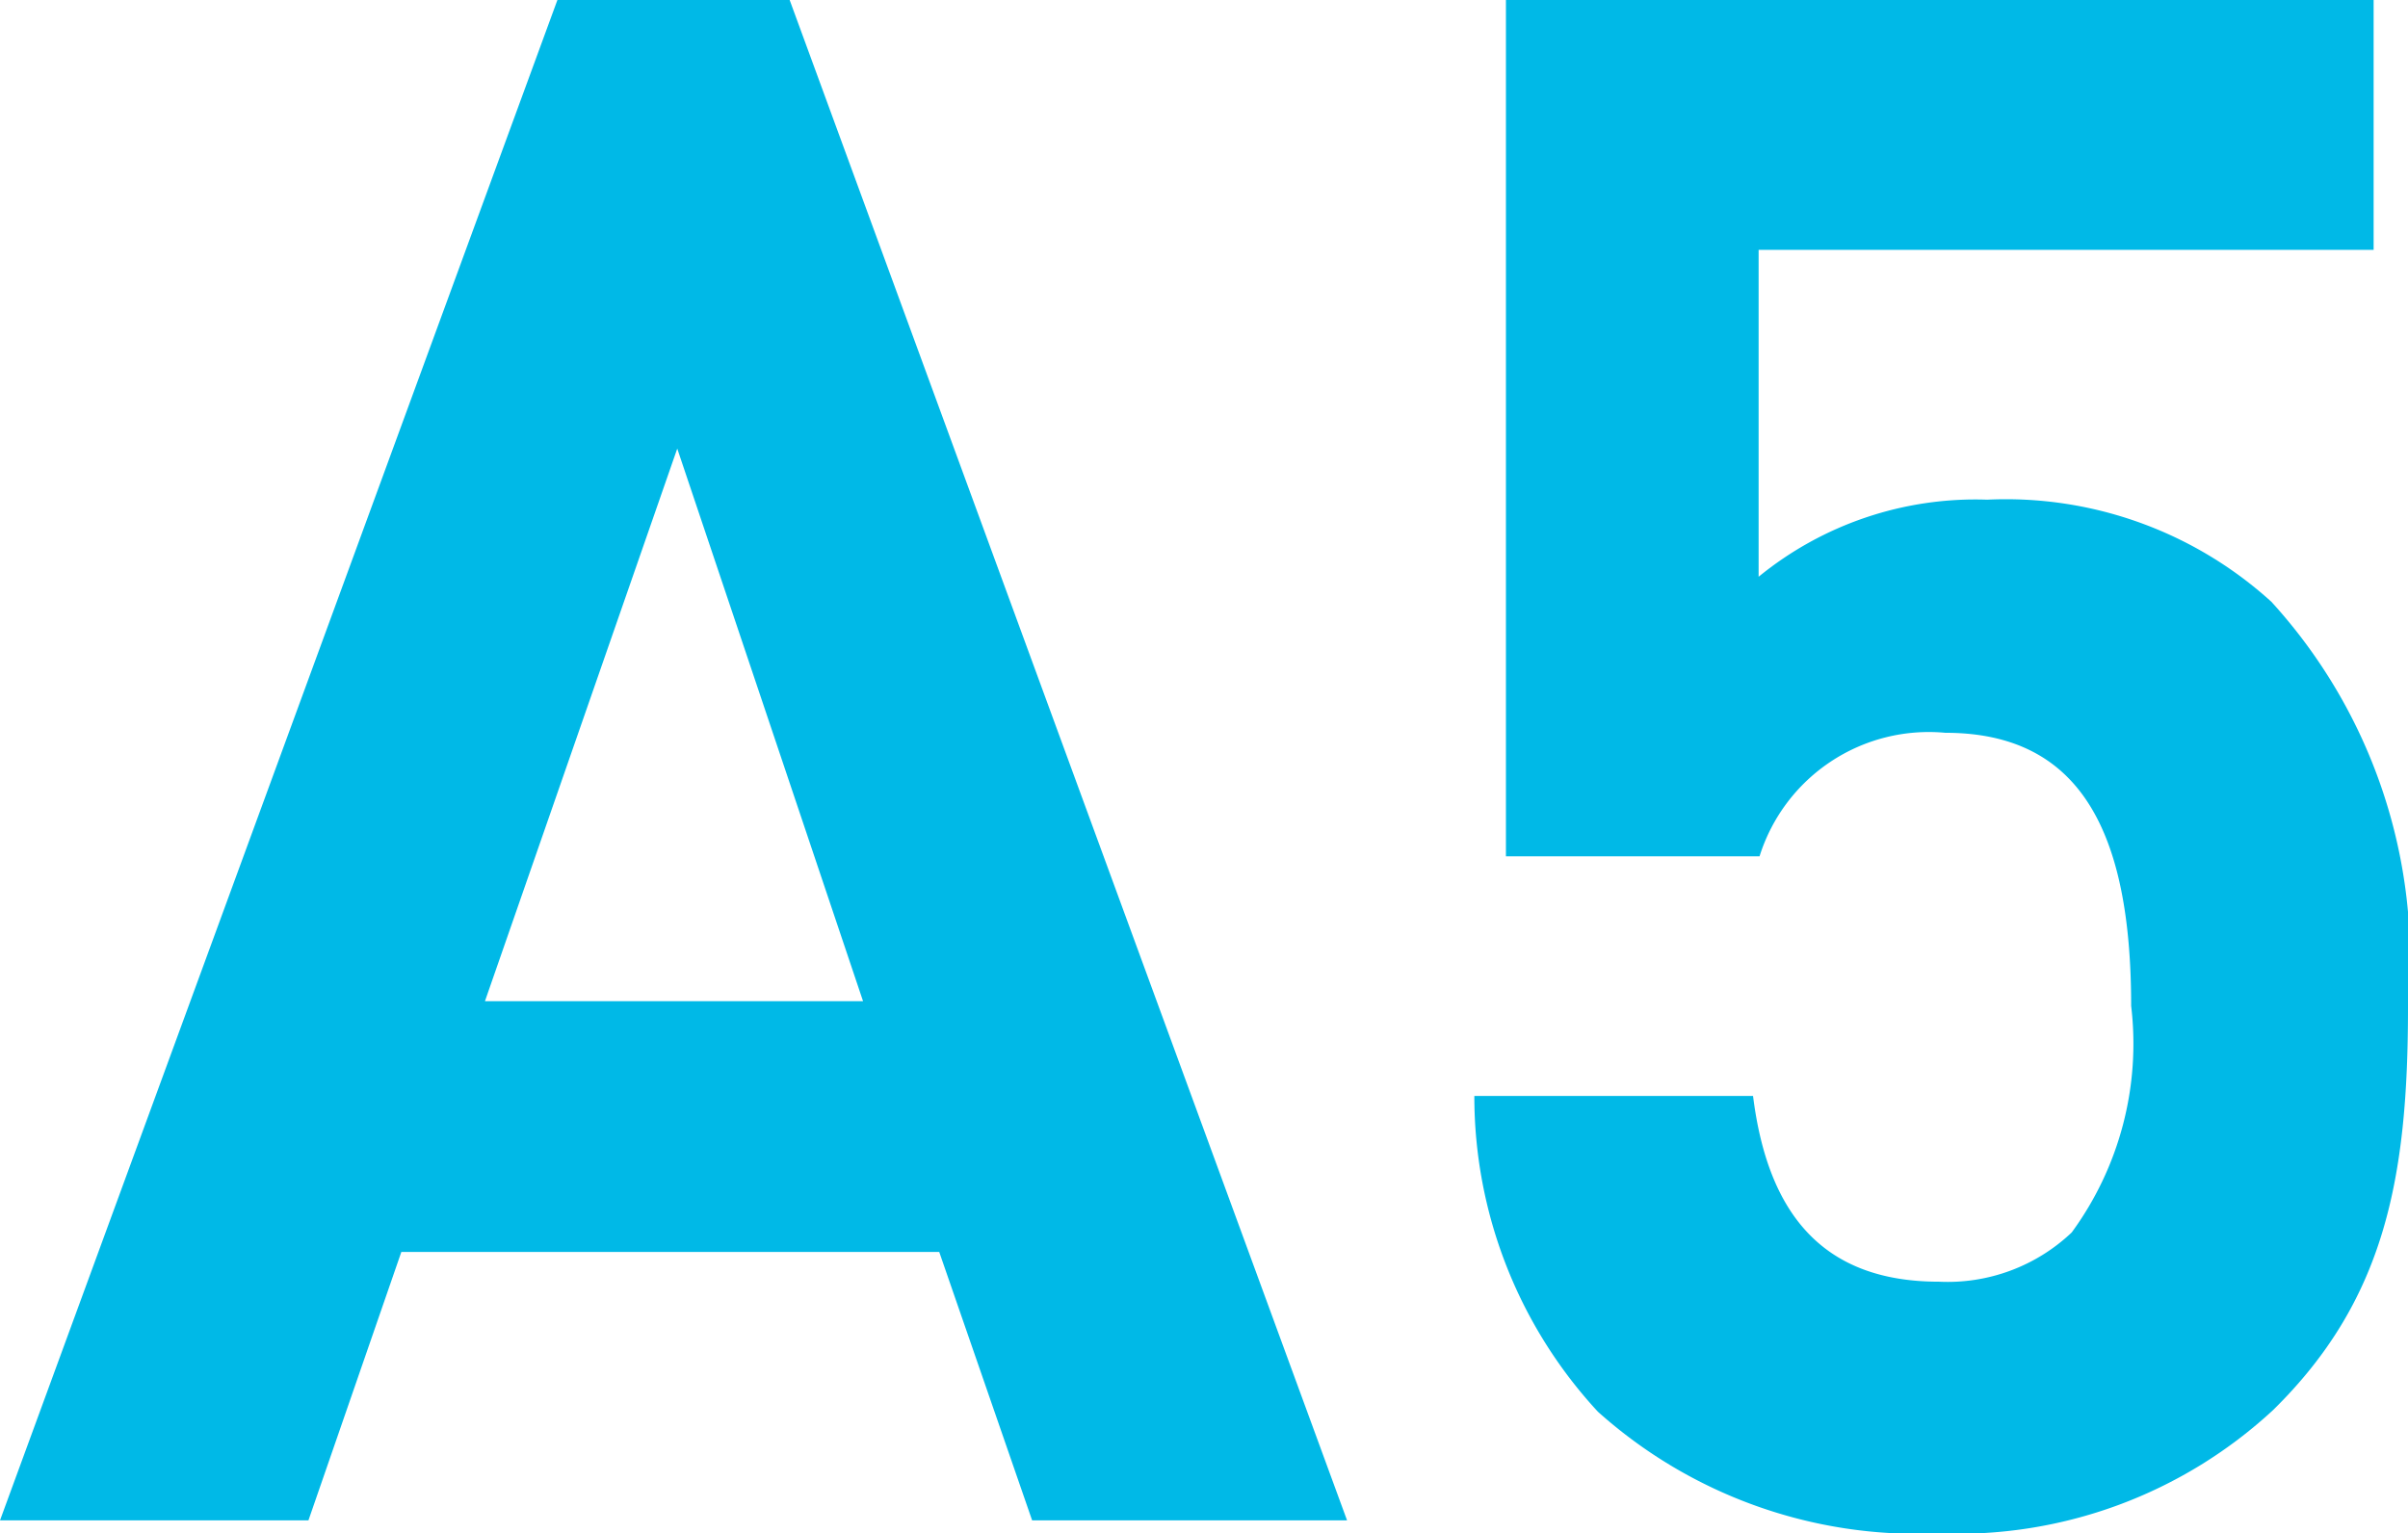
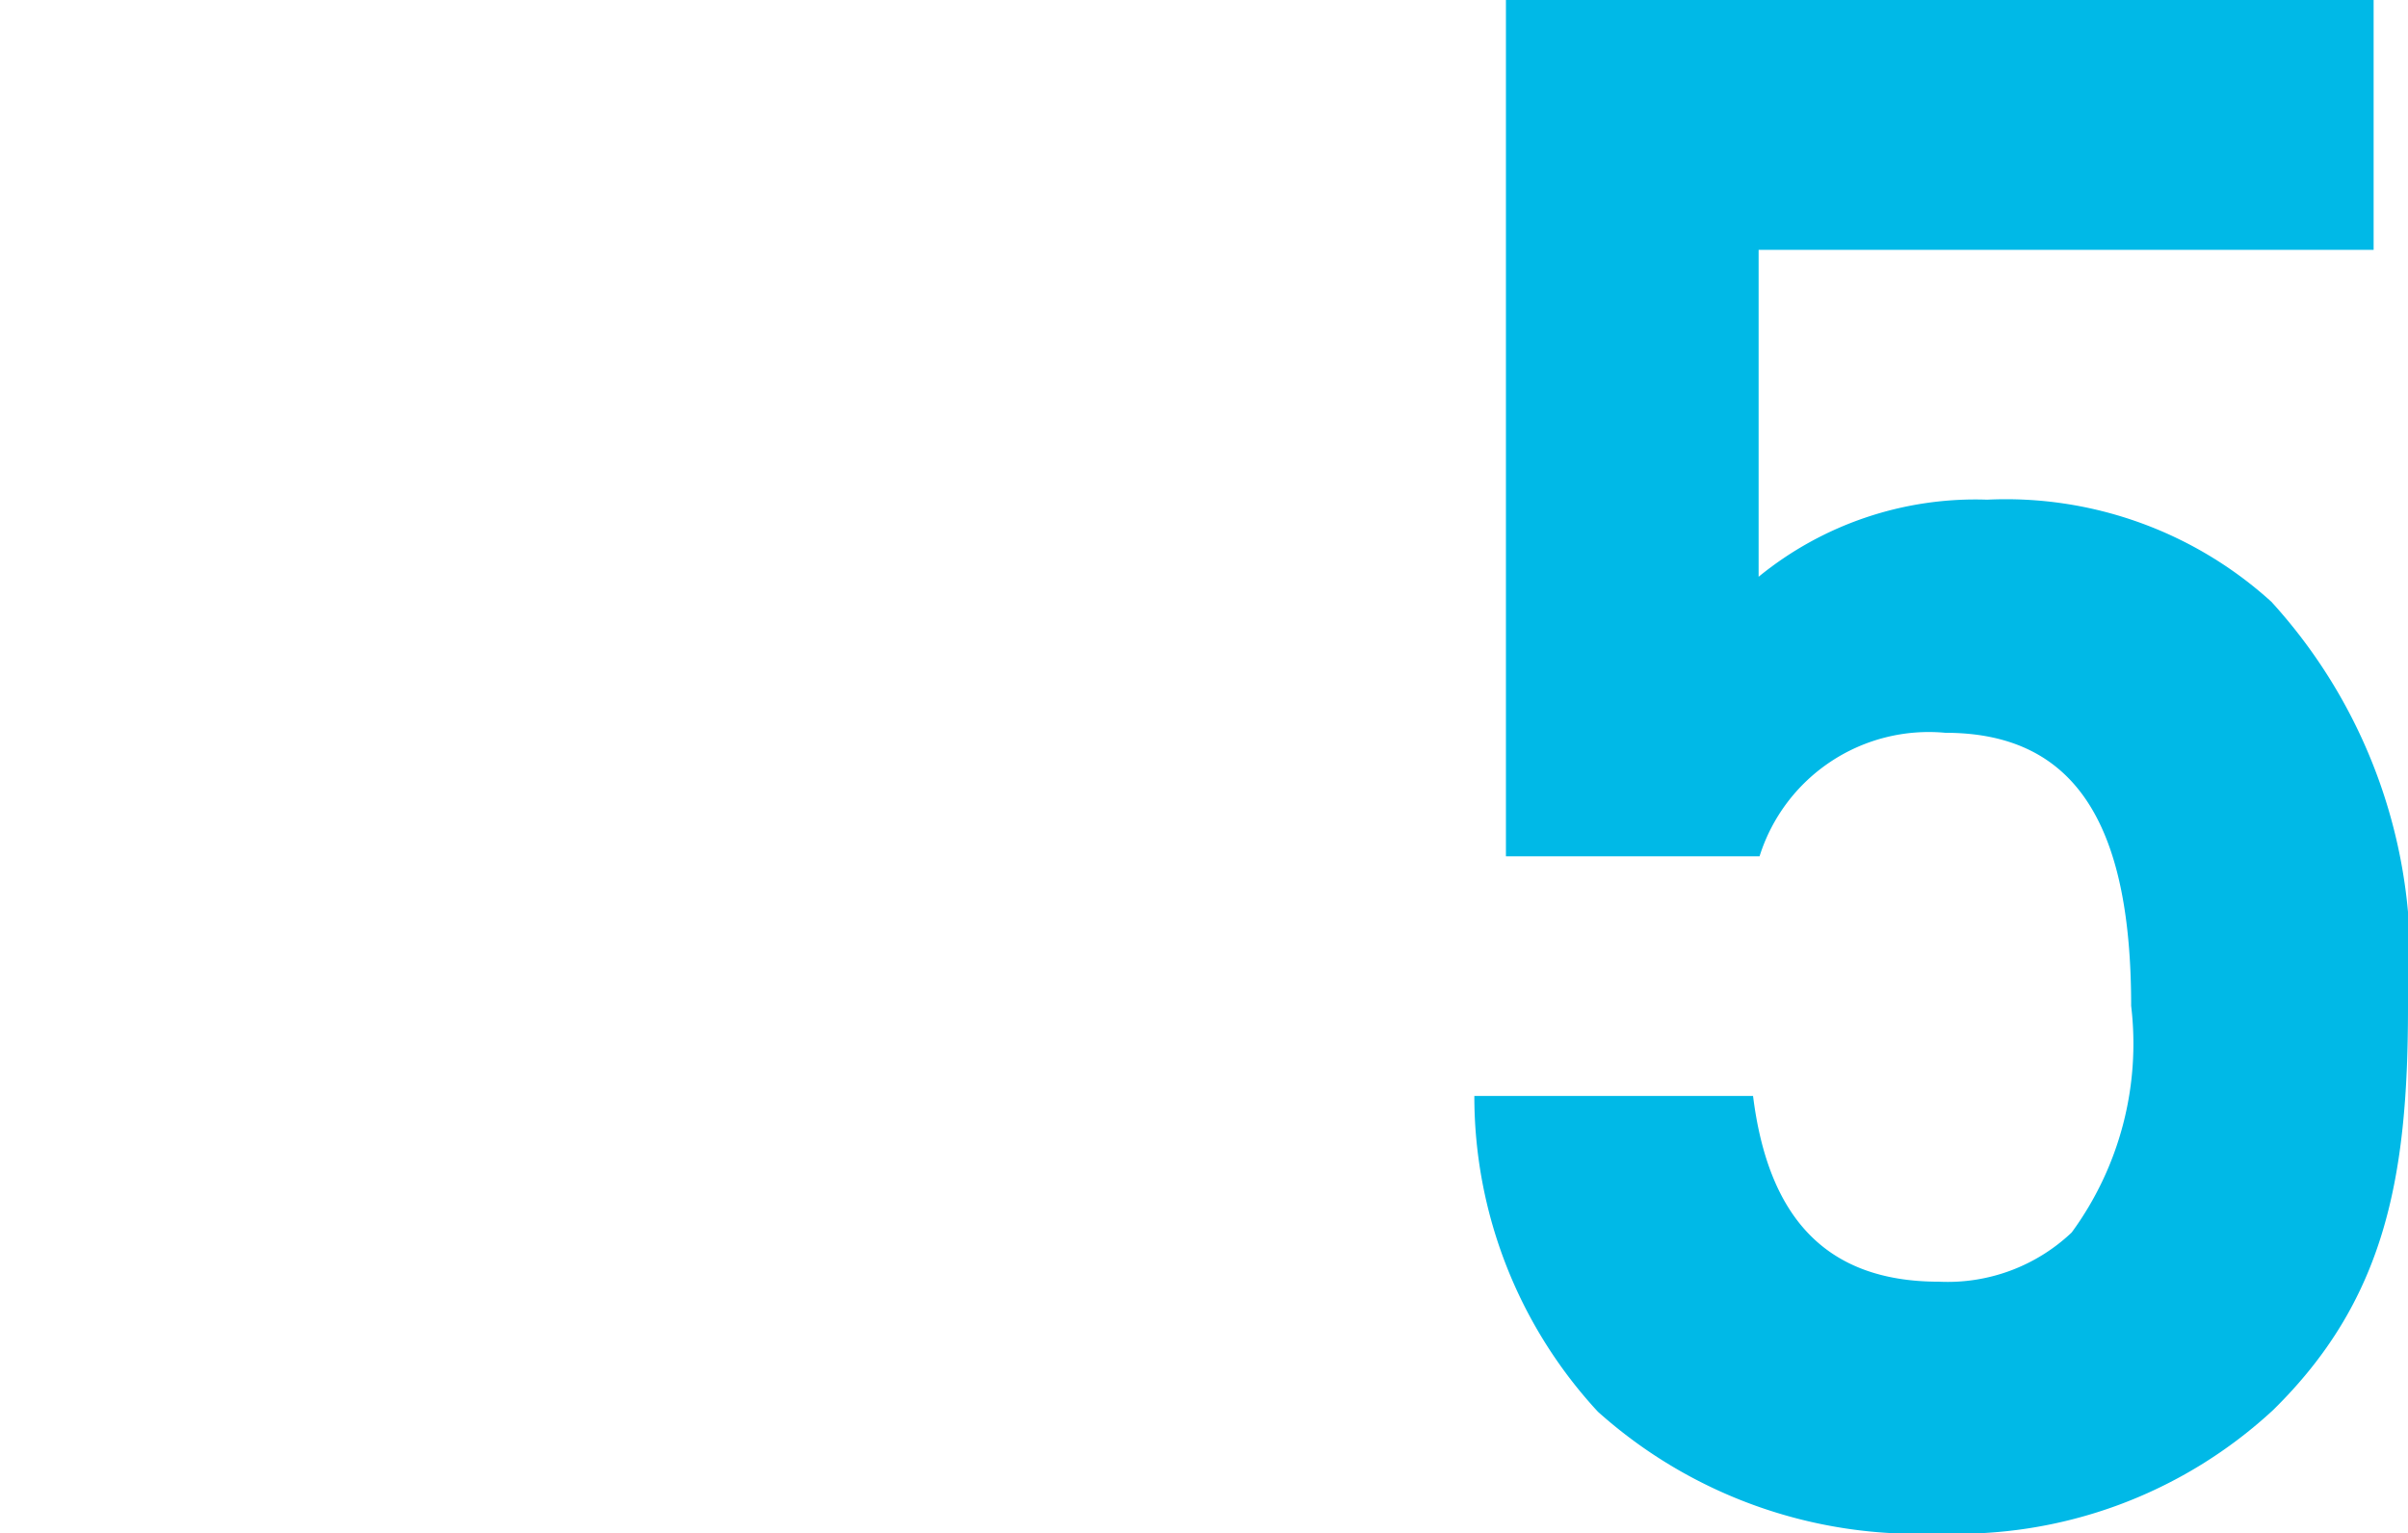
<svg xmlns="http://www.w3.org/2000/svg" viewBox="0 0 25.92 16.51">
  <defs>
    <style>.cls-1{fill:#00b9e7;}</style>
  </defs>
  <g id="レイヤー_2" data-name="レイヤー 2">
    <g id="text">
-       <path class="cls-1" d="M11.11,16.37l-1-2.89H4.32l-1,2.89H0L6,0h2.5l6,16.37ZM7.29,4.83,5.22,10.78H9.29Z" />
      <path class="cls-1" d="M24.47,15.18a5,5,0,0,1-3.61,1.33A5.15,5.15,0,0,1,17.2,15.2a5,5,0,0,1-1.33-3.4h3c.16,1.28.76,2,2,2a1.94,1.94,0,0,0,1.43-.53,3.44,3.44,0,0,0,.64-2.44c0-1.88-.55-2.94-2-2.94a1.91,1.91,0,0,0-2,1.33H16.21V0h9.34V2.69H18.93V6.21a3.69,3.69,0,0,1,2.46-.83,4.25,4.25,0,0,1,3.06,1.1,5.72,5.72,0,0,1,1.47,4.37C25.92,12.69,25.67,14,24.47,15.18Z" />
    </g>
  </g>
</svg>